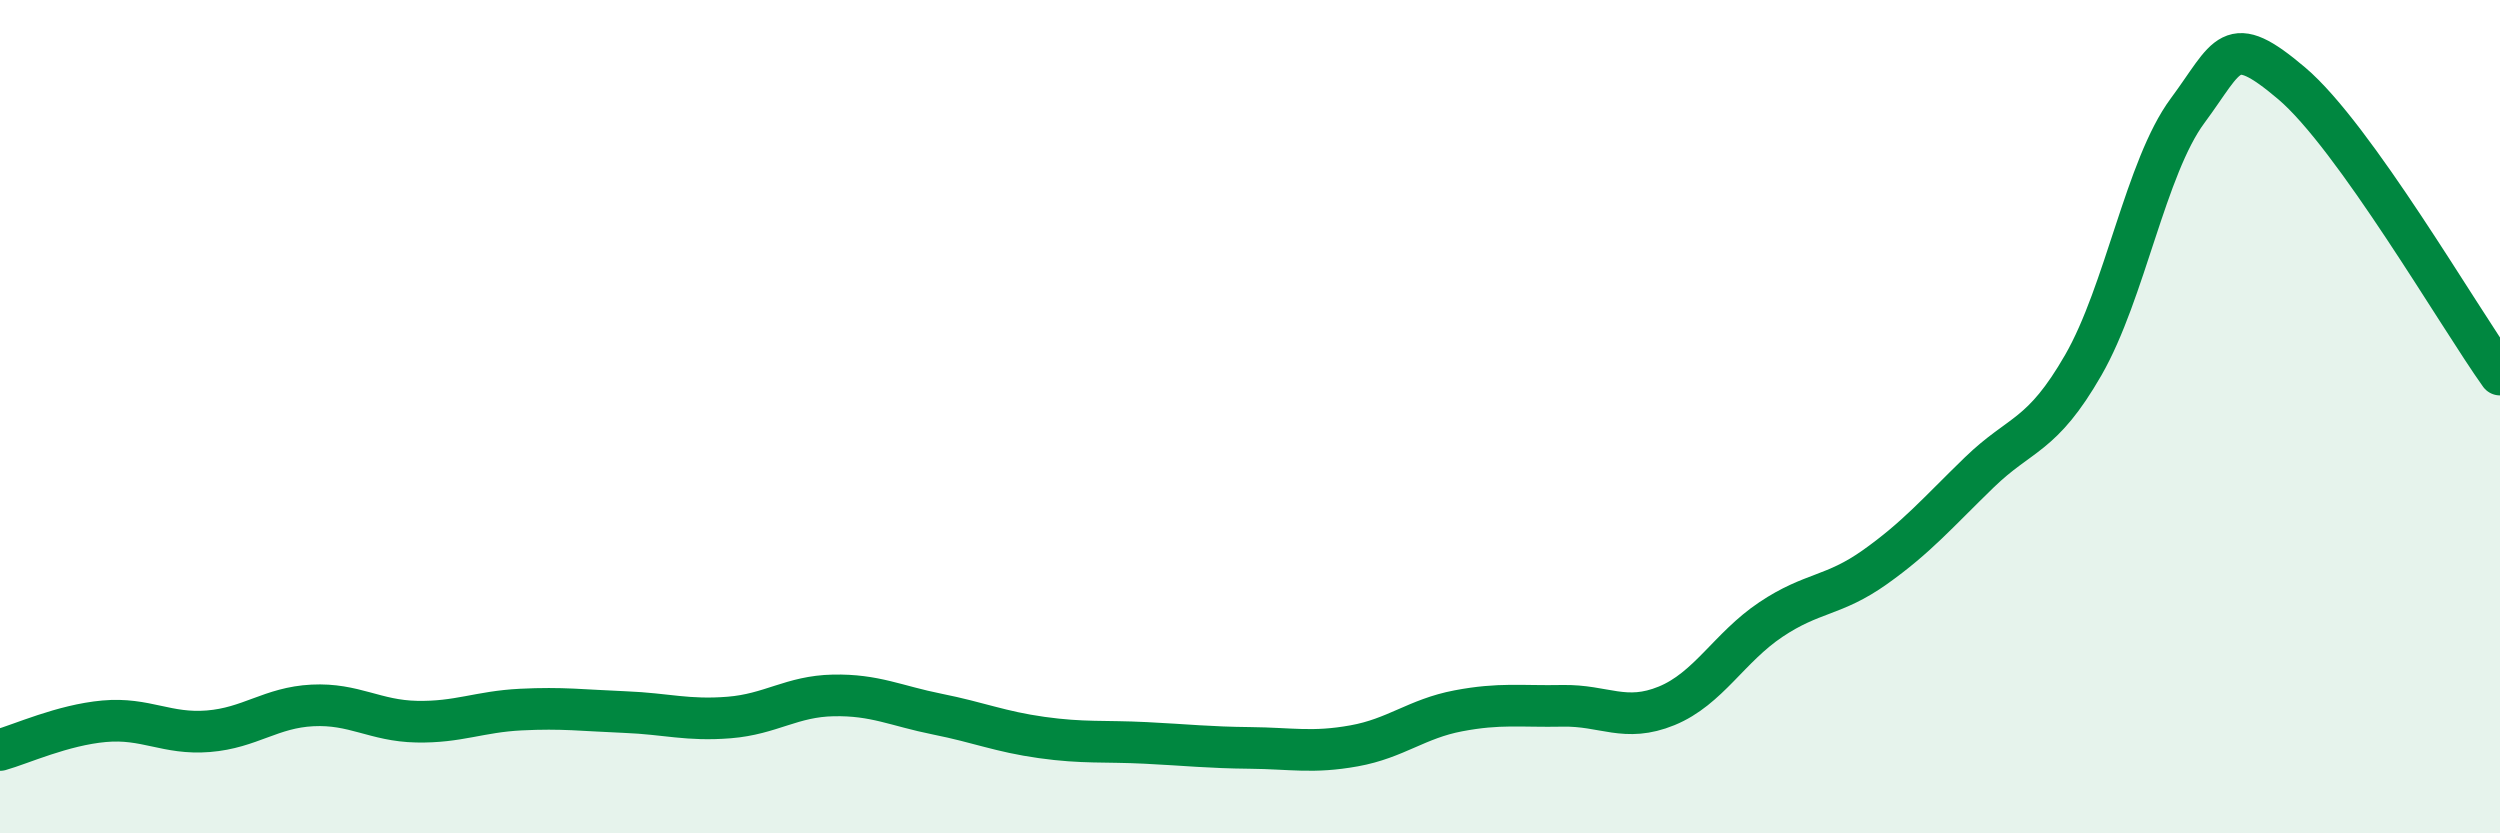
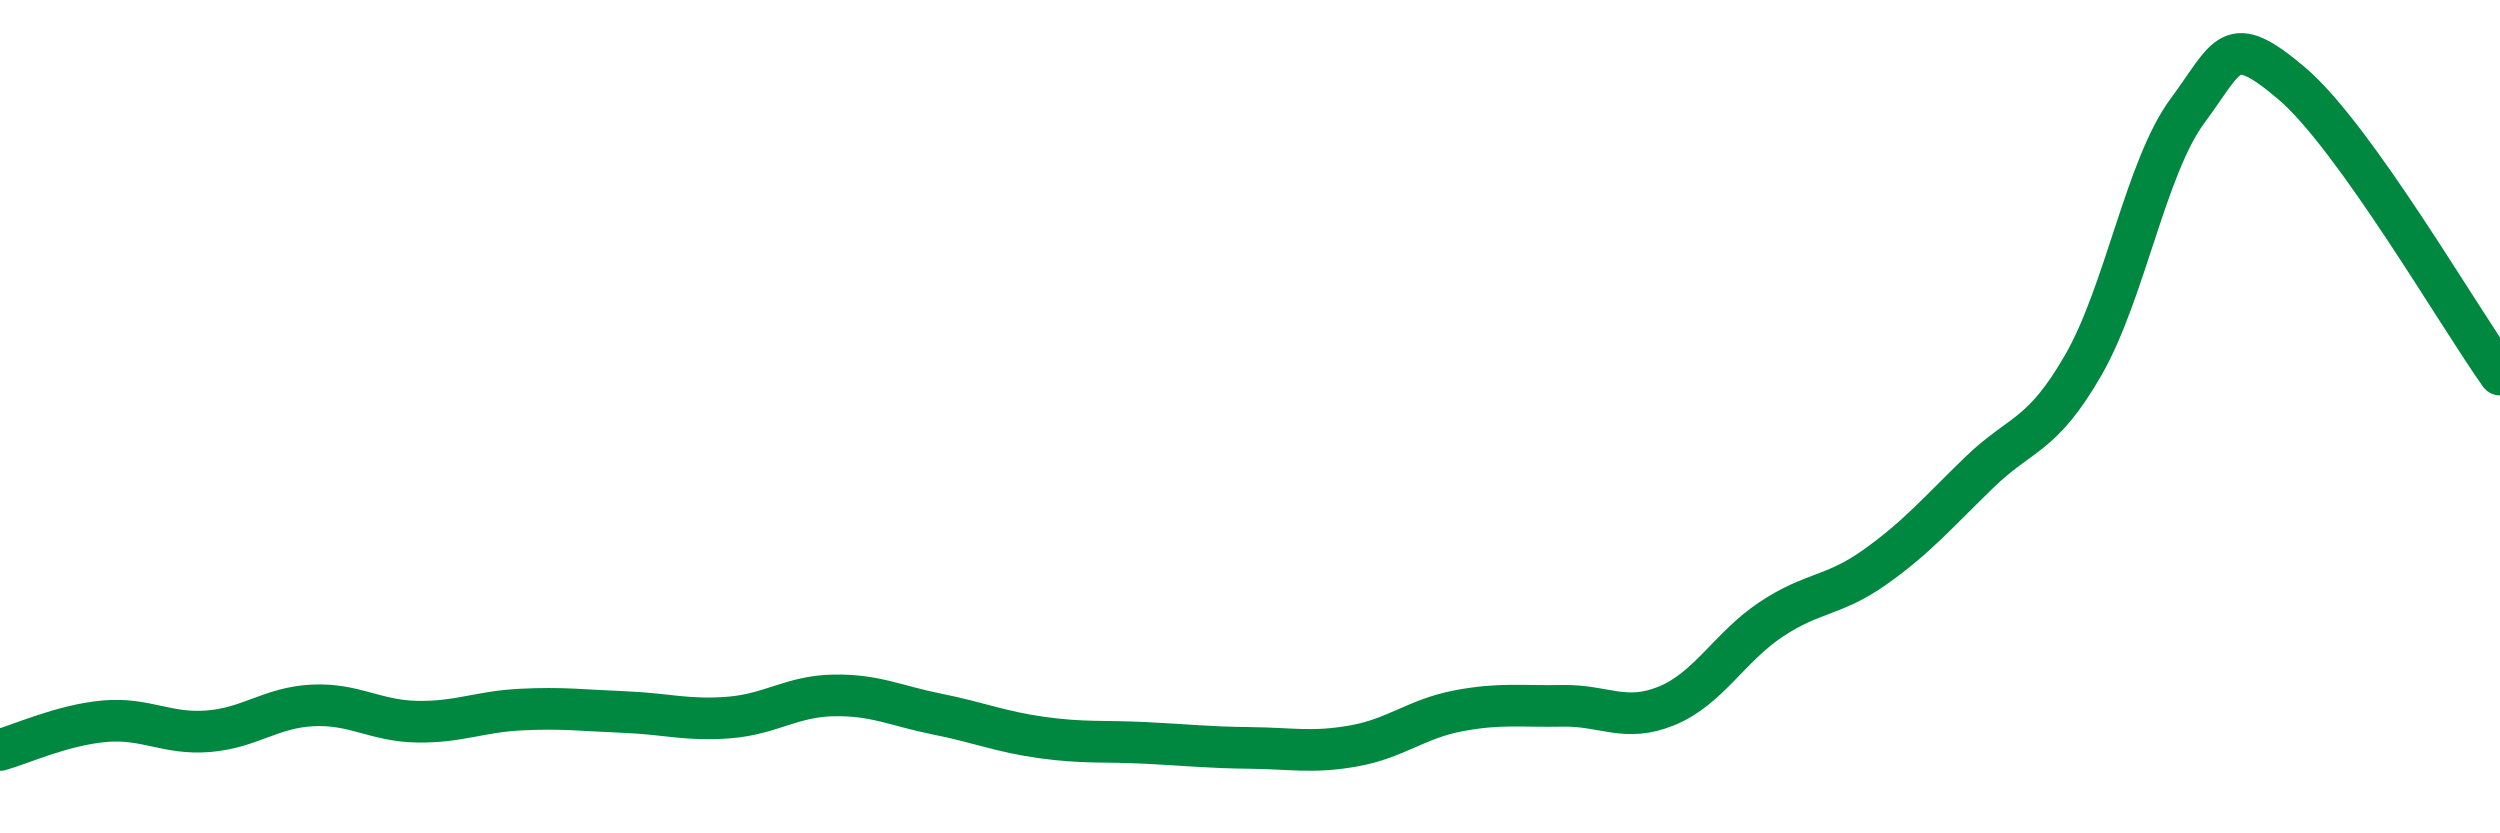
<svg xmlns="http://www.w3.org/2000/svg" width="60" height="20" viewBox="0 0 60 20">
-   <path d="M 0,18 C 0.5,17.86 1.5,17.4 2.5,17.31 C 3.5,17.22 4,17.63 5,17.55 C 6,17.47 6.5,16.98 7.5,16.93 C 8.5,16.88 9,17.3 10,17.32 C 11,17.34 11.5,17.08 12.5,17.03 C 13.5,16.98 14,17.05 15,17.09 C 16,17.13 16.5,17.3 17.5,17.22 C 18.5,17.14 19,16.71 20,16.69 C 21,16.67 21.5,16.94 22.5,17.14 C 23.5,17.34 24,17.56 25,17.7 C 26,17.84 26.5,17.78 27.5,17.83 C 28.5,17.88 29,17.94 30,17.95 C 31,17.96 31.5,18.08 32.5,17.9 C 33.5,17.72 34,17.25 35,17.06 C 36,16.87 36.5,16.96 37.5,16.94 C 38.5,16.92 39,17.35 40,16.94 C 41,16.53 41.5,15.54 42.5,14.87 C 43.5,14.2 44,14.32 45,13.61 C 46,12.9 46.5,12.31 47.5,11.34 C 48.5,10.37 49,10.5 50,8.76 C 51,7.02 51.5,4.01 52.5,2.66 C 53.5,1.31 53.5,0.73 55,2 C 56.5,3.27 59,7.59 60,8.99L60 20L0 20Z" fill="#008740" opacity="0.1" stroke-linecap="round" stroke-linejoin="round" />
  <path d="M 0,18 C 0.5,17.86 1.5,17.4 2.5,17.31 C 3.5,17.22 4,17.63 5,17.55 C 6,17.47 6.5,16.98 7.5,16.93 C 8.5,16.88 9,17.3 10,17.32 C 11,17.34 11.5,17.08 12.5,17.03 C 13.5,16.98 14,17.05 15,17.09 C 16,17.13 16.5,17.3 17.5,17.22 C 18.5,17.14 19,16.71 20,16.69 C 21,16.67 21.5,16.94 22.5,17.14 C 23.5,17.34 24,17.56 25,17.7 C 26,17.84 26.5,17.78 27.5,17.83 C 28.5,17.88 29,17.94 30,17.95 C 31,17.96 31.5,18.08 32.5,17.9 C 33.5,17.72 34,17.25 35,17.06 C 36,16.87 36.5,16.96 37.5,16.94 C 38.5,16.92 39,17.35 40,16.94 C 41,16.53 41.5,15.54 42.5,14.87 C 43.5,14.2 44,14.32 45,13.61 C 46,12.9 46.5,12.31 47.5,11.34 C 48.5,10.37 49,10.5 50,8.76 C 51,7.02 51.5,4.01 52.5,2.66 C 53.5,1.31 53.5,0.73 55,2 C 56.5,3.27 59,7.59 60,8.99" stroke="#008740" stroke-width="1" fill="none" stroke-linecap="round" stroke-linejoin="round" />
</svg>